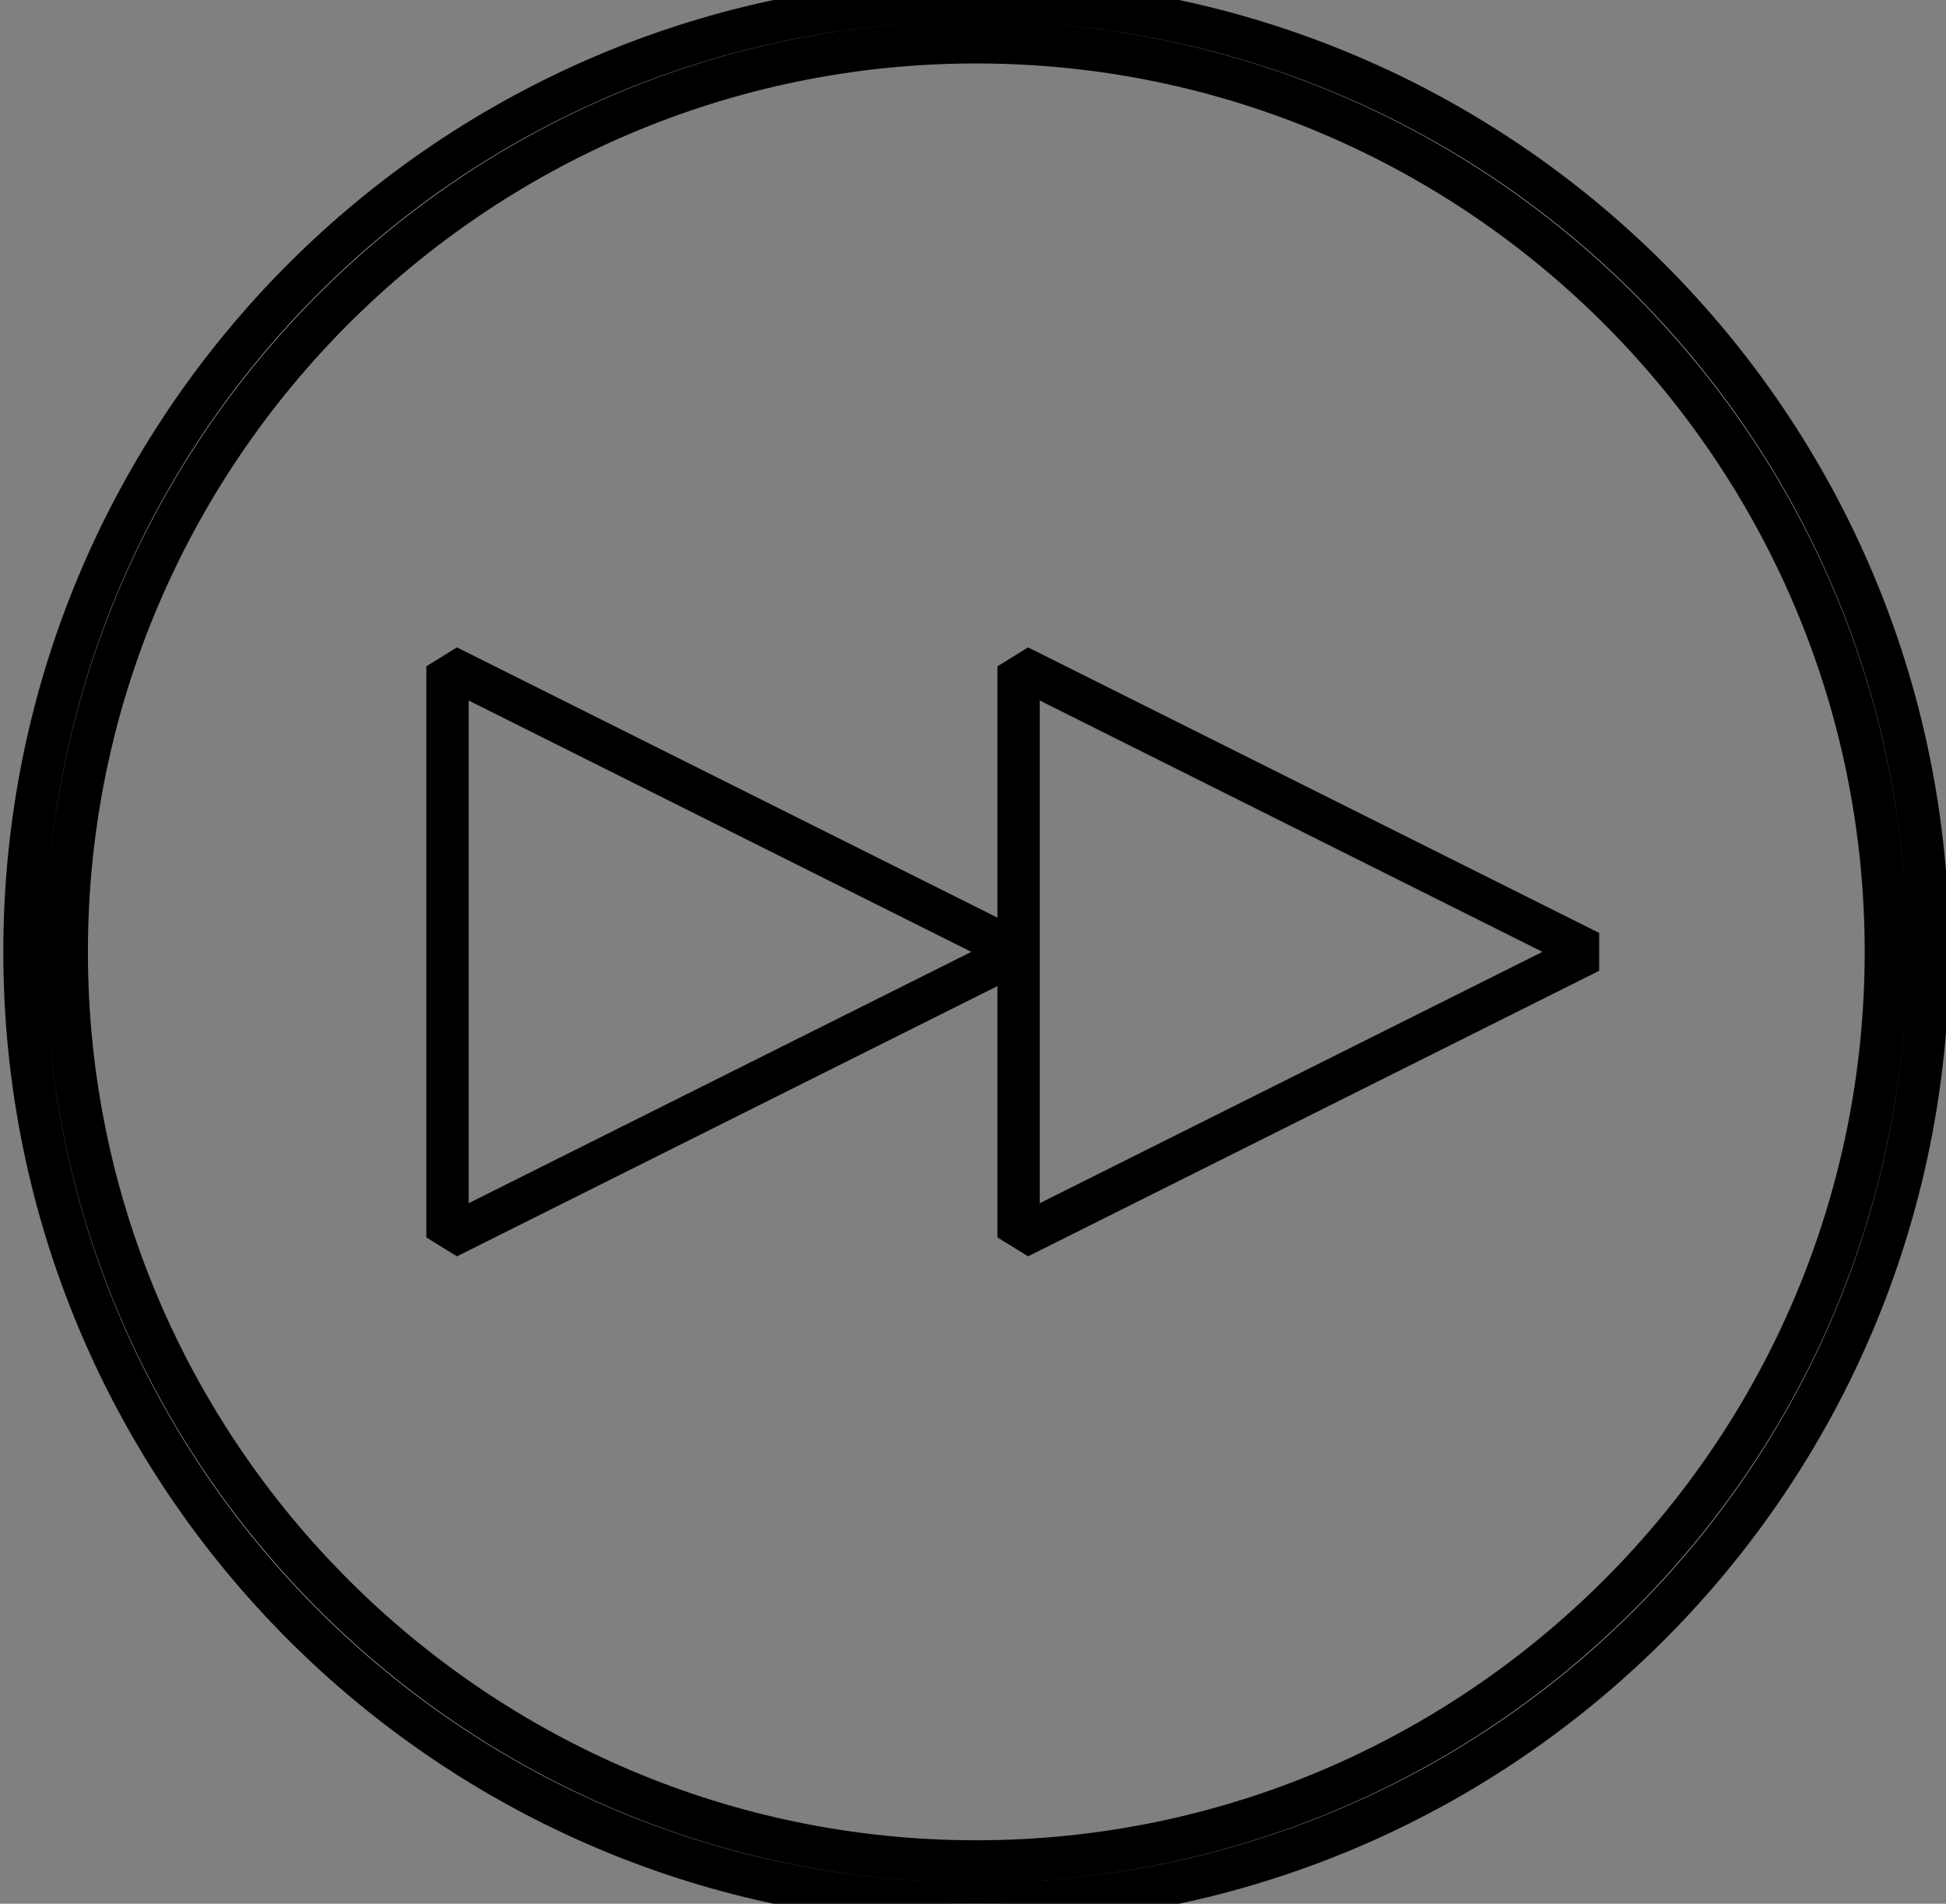
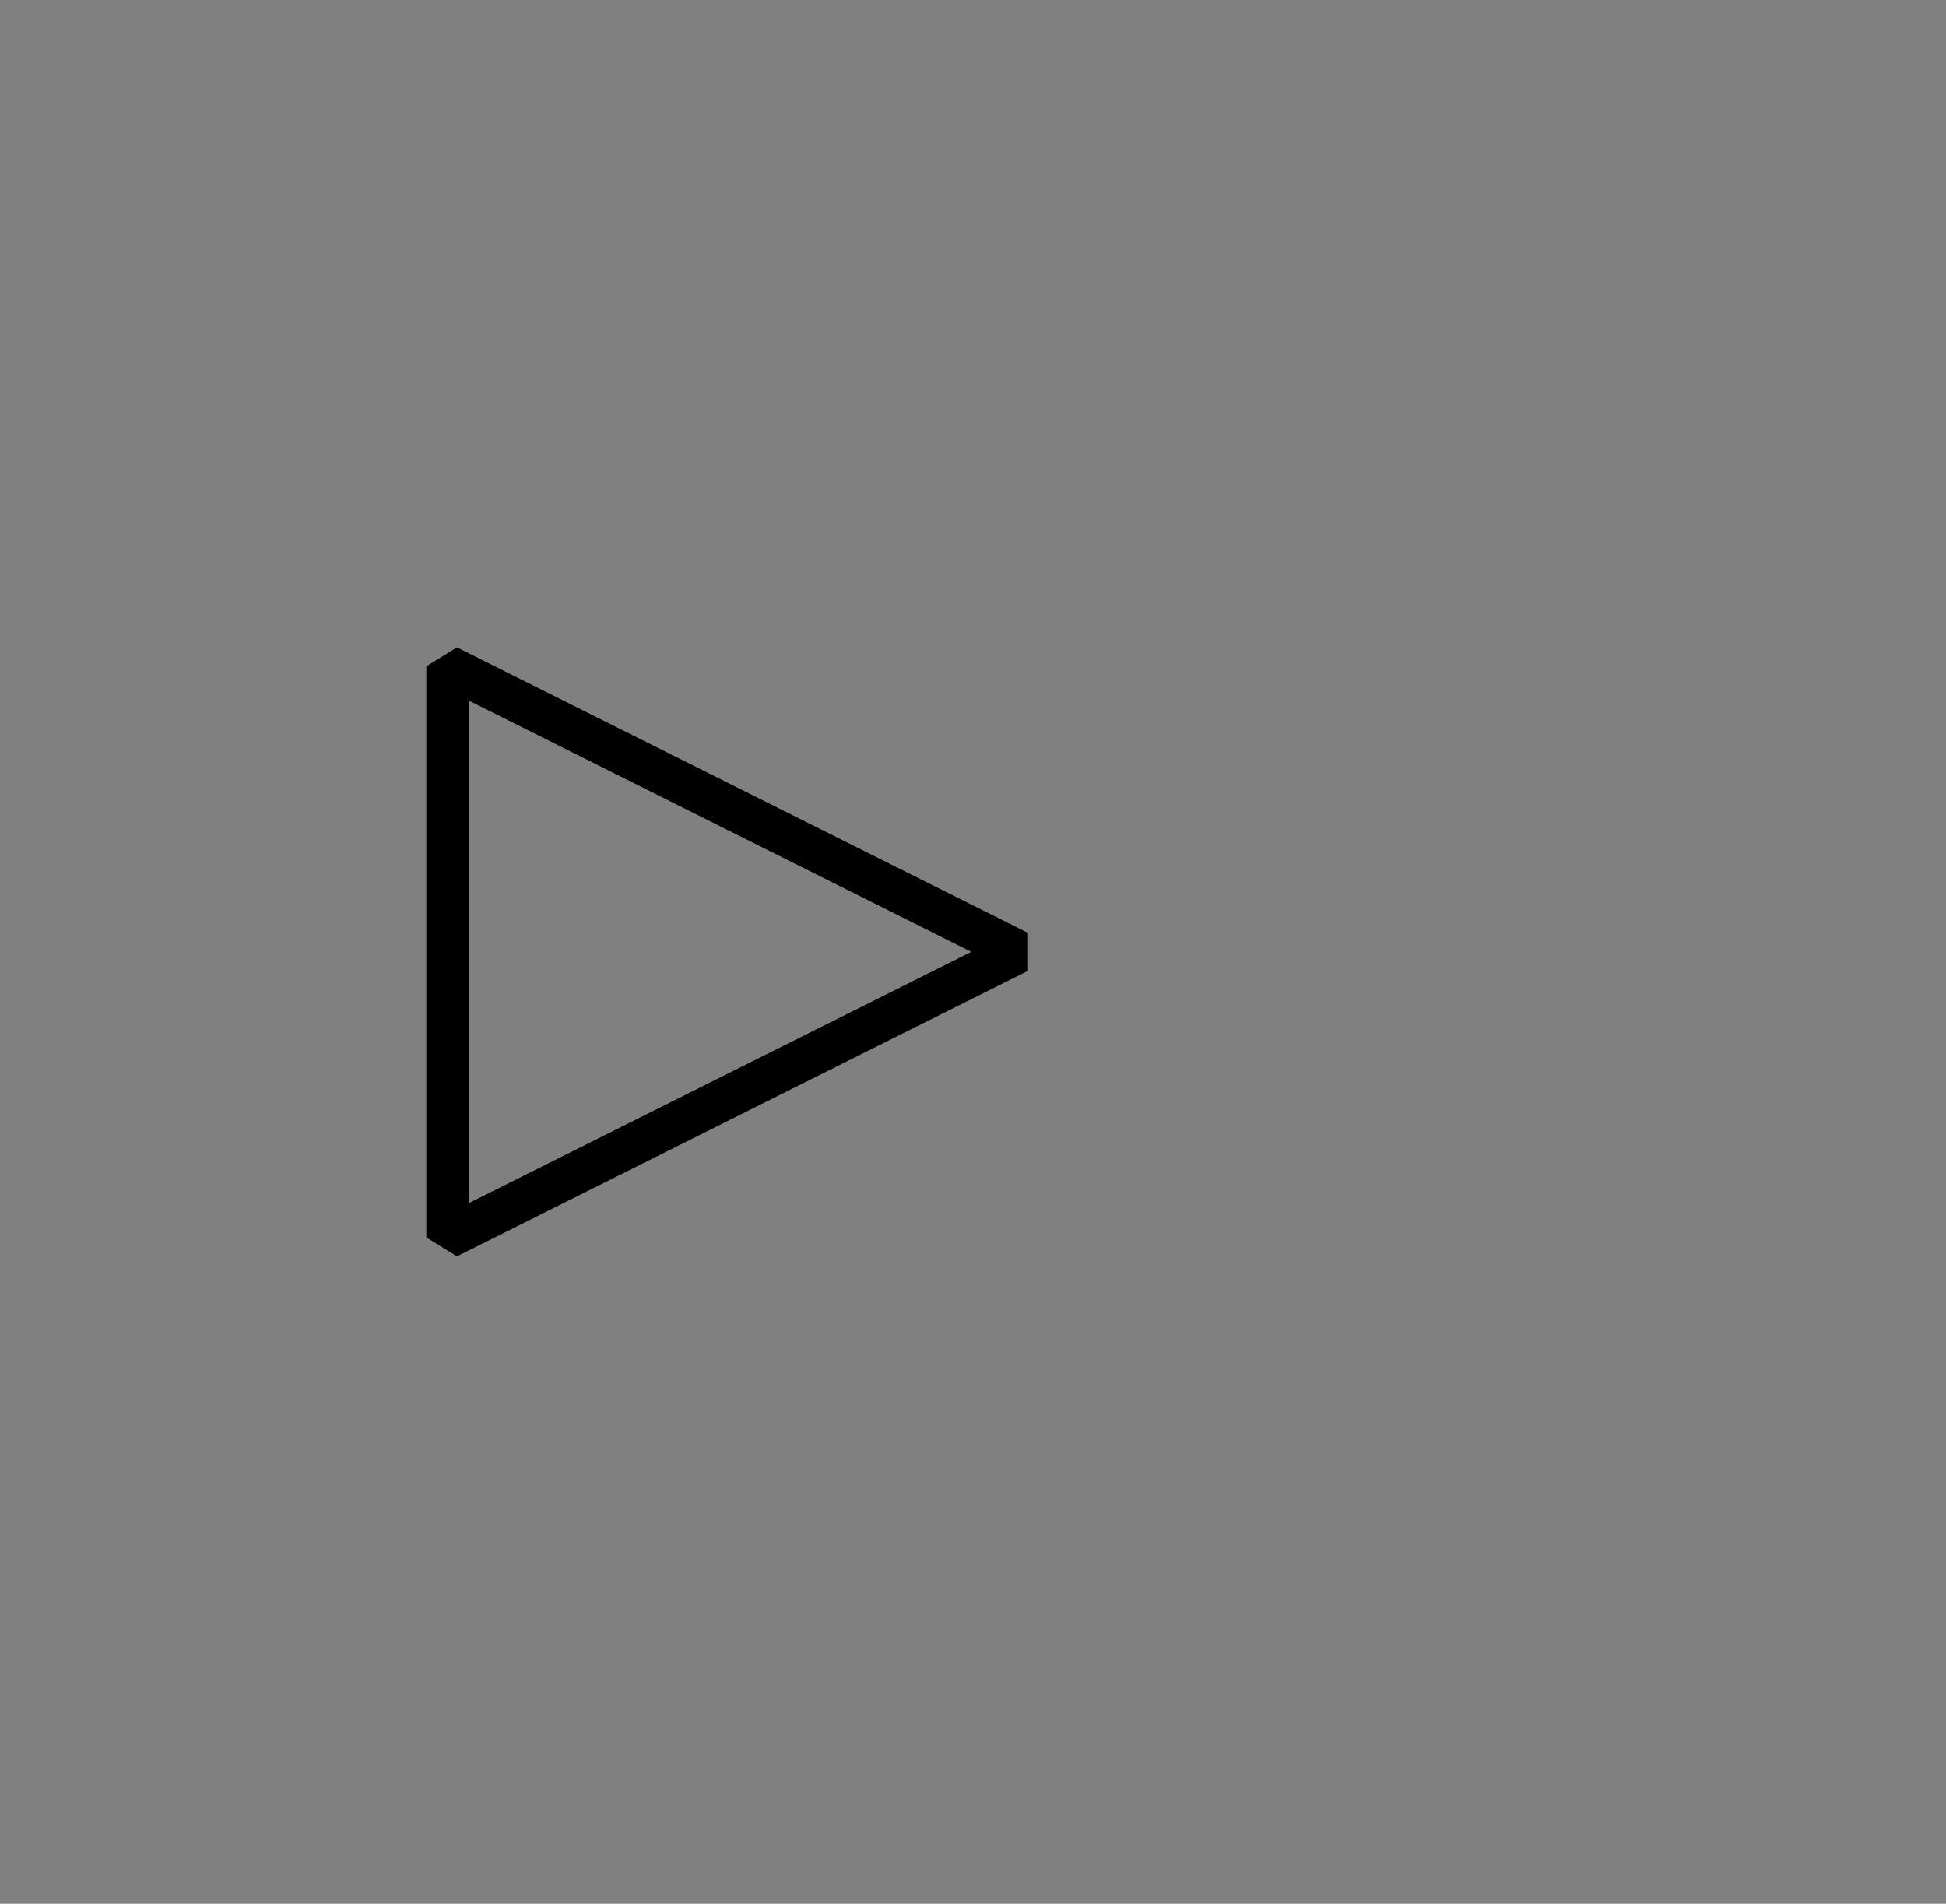
<svg xmlns="http://www.w3.org/2000/svg" width="46px" height="45px" viewBox="0 0 46 45" version="1.1">
  <rect x="0" y="0" width="46" height="45" fill="#808080" stroke="none" />
  <title>3D06816C-3B68-4C58-8E07-6D9E9BCA21F7</title>
  <g id="04.-UI-MVP" stroke="#000000" stroke-width="1" fill="none" fill-rule="evenodd">
    <g id="What-we-do-0.6" transform="translate(-518, -3455)">
      <g id="Group-7-Copy-2" transform="translate(518.578, 3455)">
-         <path d="M22.5,0 C10.074,0 0,10.073 0,22.5 C0,34.927 10.074,45 22.5,45 C34.926,45 45,34.927 45,22.5 C45,10.073 34.926,0 22.5,0 M22.5,1 C34.355,1 44,10.645 44,22.5 C44,34.355 34.355,44 22.5,44 C10.645,44 1,34.355 1,22.5 C1,10.645 10.645,1 22.5,1" id="Fill-1" fill="#FFFFFF" />
        <polygon id="Stroke-3" stroke="#000000" stroke-linejoin="bevel" points="10 29.25 23.5 22.5 10 15.75" />
-         <polygon id="Stroke-5" stroke="#000000" stroke-linejoin="bevel" points="23.5 29.25 37 22.5 23.5 15.75" />
      </g>
    </g>
  </g>
</svg>